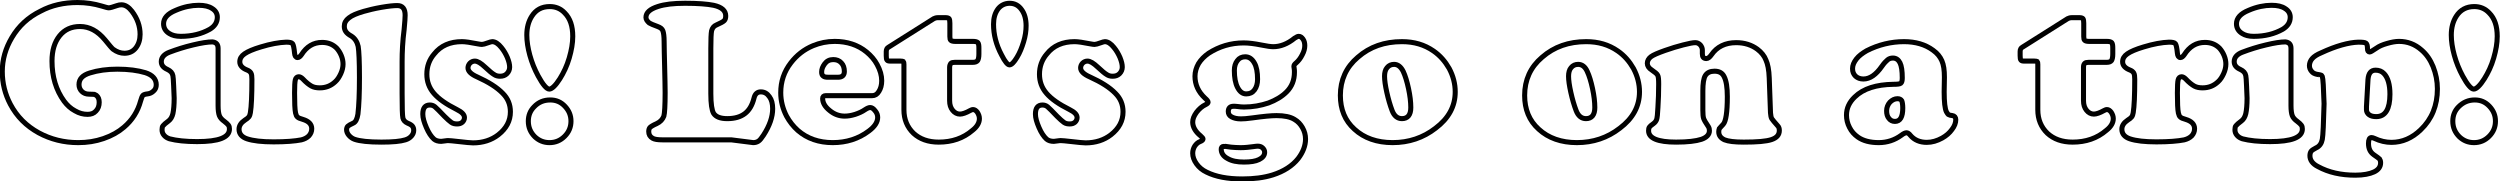
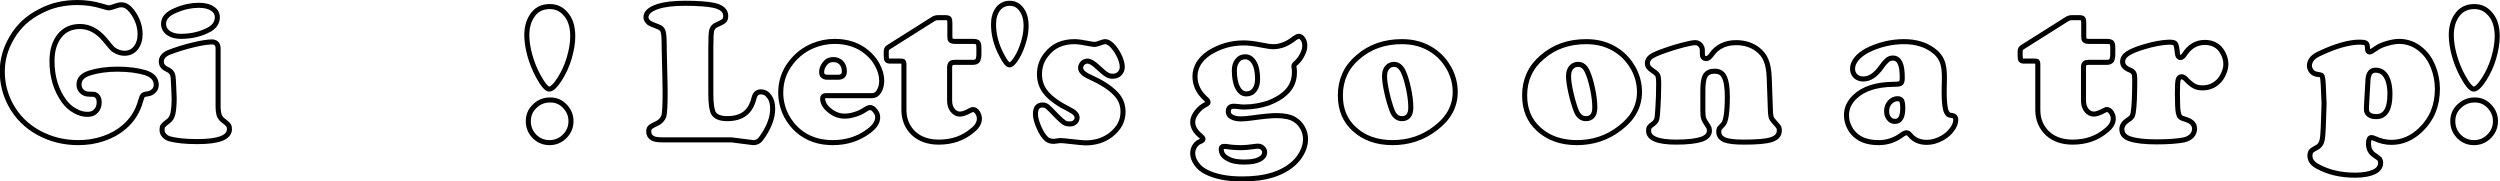
<svg xmlns="http://www.w3.org/2000/svg" version="1.1" x="0px" y="0px" viewBox="0 0 990.4 71.8" style="enable-background:new 0 0 990.4 71.8;" xml:space="preserve">
  <style type="text/css">
	.st0{fill:#FFE98F;}
	.st1{clip-path:url(#SVGID_2_);}
	.st2{fill:url(#);}
	.st3{fill:#FFEBE7;}
	.st4{opacity:0.2;fill:url(#);}
	.st5{fill:#F8A884;}
	.st6{clip-path:url(#SVGID_4_);}
	.st7{fill:#303030;}
	.st8{fill:#FFD59E;}
	.st9{fill:#AED7FF;}
	.st10{fill:#FFCC3D;}
	.st11{fill:#FFA89B;}
	.st12{opacity:0.75;}
	.st13{stroke:#000000;}
	.st14{fill:#FFFFFF;stroke:#000000;}
	.st15{fill:#4D5869;}
	.st16{fill:#FFFFFF;stroke:#000000;stroke-miterlimit:10;}
	.st17{fill:#1A1818;}
	.st18{opacity:0.57;fill:url(#);}
	.st19{clip-path:url(#SVGID_8_);}
	.st20{clip-path:url(#SVGID_12_);}
	.st21{stroke:#000000;stroke-miterlimit:10;}
	.st22{clip-path:url(#SVGID_14_);}
	.st23{clip-path:url(#SVGID_16_);}
	.st24{clip-path:url(#SVGID_20_);}
	.st25{clip-path:url(#SVGID_22_);}
	.st26{fill:#FFBCD2;}
	.st27{fill:#8AFFE3;}
	.st28{fill:#FFD5A1;}
	.st29{fill:none;stroke:#000000;stroke-width:2;stroke-miterlimit:10;}
	.st30{clip-path:url(#SVGID_26_);}
	.st31{clip-path:url(#SVGID_30_);}
	.st32{clip-path:url(#SVGID_32_);}
	.st33{clip-path:url(#SVGID_34_);}
	.st34{clip-path:url(#SVGID_36_);}
	.st35{fill:#D80C18;}
	.st36{fill:#004EA2;}
	.st37{clip-path:url(#SVGID_42_);}
	.st38{clip-path:url(#SVGID_44_);}
	.st39{clip-path:url(#SVGID_48_);}
	.st40{clip-path:url(#SVGID_52_);}
	.st41{clip-path:url(#SVGID_54_);}
	.st42{clip-path:url(#SVGID_56_);}
	.st43{clip-path:url(#SVGID_60_);}
	.st44{clip-path:url(#SVGID_62_);}
	.st45{clip-path:url(#SVGID_66_);}
	.st46{clip-path:url(#SVGID_70_);}
	.st47{clip-path:url(#SVGID_72_);}
	.st48{clip-path:url(#SVGID_74_);}
	.st49{clip-path:url(#SVGID_76_);}
	.st50{fill:#565454;}
	.st51{fill:#565454;stroke:#565454;stroke-width:0.305;}
	.st52{fill:#FF2874;}
	.st53{fill:#FFFFFF;}
	.st54{fill:#2A2A2B;}
	.st55{fill:#020101;}
	.st56{clip-path:url(#SVGID_82_);}
	.st57{fill:#C88366;}
	.st58{fill:#922111;}
	.st59{fill:#922111;stroke:#FFFFFF;stroke-width:0.13;}
	.st60{fill:none;stroke:#231815;stroke-width:1.314;stroke-miterlimit:10;}
	.st61{clip-path:url(#SVGID_84_);}
</style>
  <g id="レイヤー_1">
    <g>
      <g>
        <path class="st29" d="M30.7,1c3.4,0,6.6,0.5,9.6,1.4c1.4,0.4,2.3,0.7,2.8,0.7c0.5,0,1.6-0.3,3.3-0.9C47,2,47.5,1.9,48.1,1.9     c1.5,0,2.9,0.9,4.2,2.6c2.1,2.8,3.2,5.8,3.2,9.1c0,2.2-0.6,4-1.7,5.4c-1.1,1.4-2.6,2.1-4.5,2.1c-1.5,0-3-0.5-4.5-1.6     c-0.4-0.3-1.5-1.6-3.2-3.7c-2.9-3.5-6.2-5.3-9.9-5.3c-3.4,0-6.1,1.2-8.1,3.7c-2,2.5-3,5.8-3,10c0,6.2,1.6,11.5,4.8,15.9     c1.2,1.6,2.6,2.9,4.3,3.8c1.7,1,3.3,1.4,5,1.4c1.4,0,2.5-0.4,3.3-1.3c0.9-0.9,1.3-2.1,1.3-3.5c0-1.3-0.4-2.1-1.1-2.7     c-0.3-0.2-0.6-0.3-0.8-0.4c-0.2,0-1-0.1-2.2-0.1c-1.1,0-2.1-0.4-2.8-1.1c-0.7-0.7-1.1-1.6-1.1-2.7c0-2.2,1.4-3.7,4.3-4.6     c3.2-1,6.8-1.5,10.9-1.5c4.4,0,8.1,0.5,11.1,1.4c2.8,0.9,4.3,2.5,4.3,4.8c0,0.9-0.3,1.8-1,2.4c-0.7,0.7-1.5,1.1-2.5,1.2     c-0.9,0.1-1.5,0.3-1.8,0.6S56,39,55.7,40c-1.1,4.1-3.3,7.6-6.6,10.4c-2.2,1.9-4.9,3.4-8.1,4.5s-6.5,1.6-10,1.6     c-5.7,0-10.9-1.3-15.7-3.9c-4.9-2.7-8.6-6.4-11.2-11.3c-2.1-4-3.2-8.3-3.2-13c0-4.7,1.3-9.2,3.8-13.4c2.7-4.6,6.5-8.1,11.4-10.5     C20.4,2.1,25.3,1,30.7,1z" />
        <path class="st29" d="M86.4,19.2v22.7c0,1.8,0.2,3.1,0.5,3.9c0.3,0.8,1,1.6,2,2.3c0.8,0.6,1.3,1.1,1.6,1.5     c0.3,0.4,0.4,0.9,0.4,1.5c0,3.4-4.3,5-12.8,5c-4.6,0-8.2-0.4-10.9-1.1c-0.9-0.3-1.6-0.7-2.2-1.4c-0.6-0.7-0.8-1.4-0.8-2.2     c0-0.7,0.1-1.3,0.4-1.6c0.3-0.4,1-1,2.2-1.9c0.8-0.6,1.4-1.6,1.7-2.9c0.3-1.4,0.5-3.4,0.5-6.1c0-0.9-0.1-2.5-0.2-4.8     c-0.1-2.4-0.2-3.7-0.3-4.1c-0.2-1.1-0.9-1.9-2.2-2.5c-1.6-0.7-2.4-1.7-2.4-3.1c0-1.6,1.1-2.9,3.2-3.7c2.9-1.1,6-2.1,9.4-2.9     c3.3-0.8,5.9-1.2,7.7-1.2C85.7,16.8,86.4,17.6,86.4,19.2z M78.7,2.1c2.3,0,4.1,0.4,5.4,1.3c1.3,0.8,2,2,2,3.4c0,2-1,3.6-3,4.8     c-3.2,1.8-7,2.8-11.5,2.8c-1.9,0-3.4-0.4-4.5-1.1c-1.5-0.9-2.3-2.2-2.3-3.9c0-2.2,1.6-4,4.8-5.3C72.8,2.7,75.9,2.1,78.7,2.1z" />
-         <path class="st29" d="M113.4,16.7c1.4,0,2.2,0.2,2.5,0.6c0.3,0.4,0.6,1.6,0.8,3.8c0.1,1.1,0.5,1.7,1.2,1.7c0.5,0,1-0.4,1.5-1.1     c2.1-3.3,4.8-4.9,8.2-4.9c2.4,0,4.3,0.8,5.8,2.3c0.7,0.8,1.3,1.7,1.8,2.9c0.5,1.2,0.7,2.3,0.7,3.4c0,1.2-0.3,2.5-0.9,3.8     c-0.6,1.3-1.3,2.4-2.2,3.2c-1.7,1.6-3.7,2.4-6.1,2.4c-1.3,0-2.4-0.2-3.3-0.7s-2.1-1.4-3.5-2.9c-0.5-0.5-1.1-0.8-1.5-0.8     c-0.7,0-1.2,0.4-1.4,1.2c-0.2,0.8-0.3,2.5-0.3,5.2c0,3.9,0.1,6.6,0.4,8c0.2,0.8,0.4,1.3,0.8,1.6c0.3,0.3,1,0.6,2.1,0.9     c2.3,0.7,3.5,1.9,3.5,3.7c0,1.1-0.4,2-1.1,2.8c-0.8,0.8-1.8,1.3-3,1.6c-2.5,0.5-6.2,0.8-11,0.8c-4.6,0-8.1-0.4-10.5-1.2     c-2.1-0.7-3.2-2-3.2-3.8c0-1.4,0.8-2.6,2.3-3.6c0.8-0.5,1.3-0.9,1.6-1.3c0.3-0.4,0.5-1,0.6-1.7c0.4-2.4,0.6-6.8,0.6-13.2     c0-1.2-0.1-2-0.4-2.5c-0.3-0.5-0.8-0.9-1.6-1.2c-1.8-0.7-2.8-1.8-2.8-3.2c0-1.3,0.6-2.3,1.9-3.2c1.3-0.9,3.4-1.8,6.4-2.7     C107.2,17.4,110.6,16.8,113.4,16.7z" />
-         <path class="st29" d="M159.3,24.4V37c0,5.5,0.1,8.8,0.3,9.7c0.2,0.9,0.8,1.6,1.9,2.1c1,0.4,1.6,0.8,1.9,1.2     c0.3,0.4,0.5,0.9,0.5,1.6c0,0.9-0.3,1.6-0.9,2.3c-0.6,0.7-1.4,1.2-2.4,1.5c-1.9,0.6-5,0.9-9.5,0.9c-5,0-8.6-0.4-10.6-1.1     c-0.9-0.3-1.7-0.9-2.3-1.6c-0.6-0.7-0.9-1.5-0.9-2.2c0-0.6,0.2-1.1,0.5-1.4c0.3-0.3,1-0.7,2.1-1.2c1-0.4,1.6-1.7,1.9-3.6     c0.4-3.4,0.6-8.2,0.6-14.5c0-6.4-0.2-10.4-0.5-12.3c-0.4-1.8-1.3-3.2-2.7-4.1c-1.1-0.6-1.8-1.2-2.2-1.8c-0.4-0.6-0.6-1.2-0.6-2.1     c0-1.3,0.6-2.4,1.8-3.3c1.2-1,3.2-1.8,5.9-2.6c1.8-0.5,4.1-1.1,7-1.6c2.9-0.5,4.9-0.7,6.3-0.7c2.1,0,3.1,1.3,3.1,3.8     c0,0.8-0.1,2.7-0.4,5.7C159.5,16.3,159.3,20.6,159.3,24.4z" />
-         <path class="st29" d="M183,16.5c1.3,0,3.4,0.3,6.4,0.9c0.6,0.1,1.1,0.2,1.5,0.2c0.4,0,1.3-0.2,2.6-0.7c0.6-0.2,1.1-0.4,1.5-0.4     c1.2,0,2.4,0.8,3.6,2.3c1,1.2,1.8,2.6,2.4,4c0.6,1.5,0.9,2.7,0.9,3.8c0,1-0.4,1.9-1.1,2.6c-0.7,0.7-1.6,1-2.7,1     c-0.9,0-1.7-0.2-2.4-0.7c-0.7-0.4-1.9-1.4-3.5-2.9c-1.7-1.6-3-2.4-4.1-2.4c-0.7,0-1.4,0.3-1.9,0.8c-0.5,0.5-0.8,1.2-0.8,1.9     c0,1.3,1.2,2.5,3.7,3.6c4.4,2,7.8,4.1,10.1,6.5c2,2,3,4.4,3,7.3c0,3.6-1.6,6.6-4.8,9.1c-2.7,2.1-6.1,3.2-10,3.2     c-1,0-2.9-0.2-5.5-0.5c-2.5-0.3-3.9-0.4-4.3-0.4c-0.3,0-0.7,0-1.2,0.1c-0.8,0.1-1.3,0.2-1.6,0.2c-1.2,0-2.2-0.3-2.9-0.9     c-1.1-1-2.1-2.5-3-4.6c-0.9-2.1-1.4-3.8-1.4-5.3c0-2.4,0.9-3.6,2.8-3.6c0.7,0,1.4,0.2,2,0.7c0.6,0.5,1.9,1.8,3.8,3.8     c1.1,1.1,2,1.9,2.7,2.4s1.5,0.6,2.3,0.6c0.9,0,1.5-0.2,2.1-0.7c0.5-0.5,0.8-1.1,0.8-1.8c0-1.2-1-2.2-3-3.2     c-4.2-2.1-7.2-4.2-9.1-6.4c-1.9-2.2-2.8-4.7-2.8-7.6c0-3.1,1-5.8,2.9-8C174.6,18.1,178.3,16.5,183,16.5z" />
        <path class="st29" d="M217.8,2.6c2.3,0,4.3,0.8,5.9,2.5c2.2,2.2,3.2,5.3,3.2,9.3c0,2.7-0.5,5.5-1.4,8.6c-0.9,3.1-2.2,5.8-3.7,8.2     c-1.7,2.7-3.2,4.1-4.2,4.1c-1,0-2.5-1.7-4.4-5.2c-1.4-2.6-2.5-5.3-3.3-8.2c-0.8-2.9-1.2-5.6-1.2-8c0-3,0.7-5.5,2-7.5     C212.3,3.9,214.6,2.6,217.8,2.6z M218,39.6c2.3,0,4.2,0.8,5.8,2.5c1.6,1.7,2.4,3.6,2.4,5.9c0,2.3-0.8,4.3-2.5,6     c-1.7,1.7-3.7,2.5-6,2.5c-2.3,0-4.2-0.8-5.8-2.3c-1.7-1.7-2.6-3.7-2.6-6.2c0-2.3,0.8-4.2,2.3-5.7C213.3,40.5,215.4,39.6,218,39.6     z" />
        <path class="st29" d="M281.6,19.2v17.9c0,4,0.4,6.6,1.1,7.8c0.9,1.4,2.7,2.1,5.4,2.1c3,0,5.3-0.7,7-2c1.7-1.3,2.9-3.3,3.6-6.1     c0.4-1.7,1.3-2.5,2.7-2.5c1.4,0,2.5,0.6,3.4,1.9c0.9,1.2,1.3,2.8,1.3,4.8c0,3.2-1.2,6.7-3.6,10.4c-0.8,1.2-1.4,2-2,2.4     c-0.6,0.4-1.3,0.6-2.1,0.6l-8.7-1.1h-27.3c-1.8,0-3.1-0.2-3.8-0.6c-1.1-0.6-1.6-1.5-1.6-2.7c0-0.7,0.2-1.3,0.5-1.6     s1.2-0.9,2.6-1.5c1.5-0.7,2.4-1.7,2.9-3c0.3-1.1,0.5-4.2,0.5-9.3c0-2.4-0.1-5.8-0.2-10.4c-0.1-4.3-0.2-7.6-0.2-9.8     c0-2.1-0.2-3.5-0.5-4.3c-0.3-0.8-1-1.3-2.1-1.7c-1.7-0.6-2.8-1.1-3.3-1.4c-0.8-0.7-1.3-1.4-1.3-2.2c0-1.9,1.6-3.3,4.7-4.3     c2.7-0.9,6.3-1.3,10.8-1.3c5.1,0,8.8,0.3,11.3,0.8c3.2,0.7,4.8,2.1,4.8,4.2c0,0.9-0.2,1.5-0.6,1.9c-0.4,0.4-1.5,1-3.1,1.7     c-1,0.4-1.6,1.2-1.9,2.3C281.7,13.2,281.6,15.6,281.6,19.2z" />
        <path class="st29" d="M345.5,37.9h-18.4c-0.8,0-1.2,0.4-1.2,1.1c0,1.7,0.9,3.3,2.8,4.8c1.8,1.5,3.8,2.2,5.9,2.2     c1.3,0,2.6-0.2,4.2-0.7c1.5-0.5,2.8-1.1,3.8-1.8c0.9-0.6,1.6-0.9,2.1-0.9c0.7,0,1.3,0.4,2,1.3c0.7,0.8,1,1.7,1,2.6     c0,1.9-1.2,3.7-3.5,5.4c-4.1,3.1-8.9,4.6-14.3,4.6c-5.5,0-10.1-1.6-13.8-4.8c-1.8-1.6-3.3-3.5-4.5-5.7c-1.5-2.9-2.3-6-2.3-9.3     c0-4.4,1.3-8.3,4-11.8c2.3-3,5.2-5.3,8.8-6.8c2.7-1.1,5.5-1.7,8.6-1.7c4.9,0,9.2,1.4,12.6,4.2c1.7,1.4,3.2,3.1,4.2,5     c1.2,2.2,1.8,4.3,1.8,6.4c0,1.7-0.4,3.1-1.1,4.2C347.5,37.4,346.6,37.9,345.5,37.9z M328.1,30.6h3.9c1.7,0,2.5-0.8,2.5-2.3     c0-1.4-0.4-2.6-1.2-3.4c-0.8-0.9-1.9-1.3-3.2-1.3c-1.5,0-2.6,0.6-3.4,1.7c-0.8,1.1-1.2,2.1-1.2,3.2c0,0.8,0.2,1.3,0.6,1.6     C326.5,30.5,327.2,30.6,328.1,30.6z" />
        <path class="st29" d="M376.2,26.7v13.2c0,1.6,0.4,2.8,1.2,3.8c0.8,1,1.8,1.5,2.9,1.5c1,0,2.4-0.5,4-1.4c0.4-0.2,0.8-0.4,1.2-0.4     c0.6,0,1.2,0.4,1.7,1.1c0.5,0.8,0.8,1.6,0.8,2.5c0,1.6-0.9,3.2-2.7,4.6c-3.7,3.2-8.2,4.7-13.4,4.7c-4.2,0-7.5-1.2-10-3.5     c-2.5-2.4-3.8-5.5-3.8-9.3v-18c0-0.6-0.1-1-0.2-1.1c-0.1-0.1-0.5-0.2-1.1-0.2h-4c-0.8,0-1.2-0.1-1.4-0.4     c-0.2-0.2-0.3-0.8-0.3-1.7v-1.7c0-0.8,0.3-1.4,0.9-1.7l17.9-11.3c0.4-0.2,1-0.4,1.6-0.4h3.2c0.7,0,1.1,0.2,1.3,0.4     c0.2,0.3,0.3,0.9,0.3,1.8v5.3c0,0.8,0.1,1.3,0.4,1.5c0.2,0.2,0.8,0.4,1.6,0.4h7.2c1,0,1.6,0.2,1.9,0.5c0.3,0.4,0.4,1.1,0.4,2.2     v2.3c0,1.3-0.2,2.1-0.5,2.6c-0.4,0.5-1,0.7-2,0.7h-7.1c-0.7,0-1.2,0.1-1.5,0.4C376.4,25.5,376.2,26,376.2,26.7z" />
        <path class="st29" d="M400,1.3c1.9,0,3.5,0.8,4.7,2.5c1.2,1.6,1.8,3.8,1.8,6.4c0,2-0.3,4.1-1,6.4c-0.7,2.3-1.5,4.3-2.6,6.1     c-1.2,2-2.2,3-3,3c-0.7,0-1.8-1.3-3.1-3.9c-2.2-4.1-3.2-8.2-3.2-12.2c0-2.5,0.6-4.5,1.8-6.1C396.5,2.1,398.1,1.3,400,1.3z" />
        <path class="st29" d="M425.7,16.5c1.3,0,3.4,0.3,6.4,0.9c0.6,0.1,1.1,0.2,1.5,0.2c0.4,0,1.3-0.2,2.6-0.7c0.6-0.2,1.1-0.4,1.5-0.4     c1.2,0,2.4,0.8,3.6,2.3c1,1.2,1.8,2.6,2.4,4c0.6,1.5,0.9,2.7,0.9,3.8c0,1-0.4,1.9-1.1,2.6c-0.7,0.7-1.6,1-2.7,1     c-0.9,0-1.7-0.2-2.4-0.7c-0.7-0.4-1.9-1.4-3.5-2.9c-1.7-1.6-3-2.4-4.1-2.4c-0.7,0-1.4,0.3-1.9,0.8c-0.5,0.5-0.8,1.2-0.8,1.9     c0,1.3,1.2,2.5,3.7,3.6c4.4,2,7.8,4.1,10.1,6.5c2,2,3,4.4,3,7.3c0,3.6-1.6,6.6-4.8,9.1c-2.7,2.1-6.1,3.2-10,3.2     c-1,0-2.9-0.2-5.5-0.5c-2.5-0.3-3.9-0.4-4.3-0.4c-0.3,0-0.7,0-1.2,0.1c-0.8,0.1-1.3,0.2-1.6,0.2c-1.2,0-2.2-0.3-2.9-0.9     c-1.1-1-2.1-2.5-3-4.6c-0.9-2.1-1.4-3.8-1.4-5.3c0-2.4,0.9-3.6,2.8-3.6c0.7,0,1.4,0.2,2,0.7c0.6,0.5,1.9,1.8,3.8,3.8     c1.1,1.1,2,1.9,2.7,2.4s1.5,0.6,2.3,0.6c0.9,0,1.5-0.2,2.1-0.7c0.5-0.5,0.8-1.1,0.8-1.8c0-1.2-1-2.2-3-3.2     c-4.2-2.1-7.2-4.2-9.1-6.4c-1.9-2.2-2.8-4.7-2.8-7.6c0-3.1,1-5.8,2.9-8C417.3,18.1,421,16.5,425.7,16.5z" />
        <path class="st29" d="M514.5,14.4c0.7,0,1.2,0.4,1.7,1.1c0.5,0.7,0.7,1.6,0.7,2.6c0,1.1-0.3,2.3-1,3.6c-0.7,1.4-1.5,2.4-2.4,3.2     c-0.6,0.5-0.9,0.9-0.9,1.3c0,0.1,0,0.4,0.1,0.9c0.1,0.5,0.1,1,0.1,1.5c0,3.1-1,5.7-3.1,7.8c-1.9,1.9-4.3,3.3-7.2,4.4     c-3,1-6.2,1.6-9.7,1.6c-0.9,0-1.7-0.1-2.5-0.2c-0.7-0.1-1.2-0.1-1.6-0.1c-1.4,0-2.1,0.7-2.1,2.1c0,0.9,0.4,1.6,1.3,2.1     s2.1,0.8,3.7,0.8c1,0,2.6-0.1,4.6-0.4c4.3-0.6,7.4-0.9,9.5-0.9c3.1,0,5.5,0.5,7.1,1.5c1.4,0.8,2.4,1.9,3.2,3.3     c0.8,1.4,1.2,2.9,1.2,4.5c0,2.6-1,5.2-2.9,7.7c-2.3,2.9-5.7,5.1-10.1,6.5c-3.5,1.1-7.5,1.6-12.1,1.6c-5.8,0-10.5-0.9-14.1-2.7     c-1.7-0.8-3-1.9-4-3.3c-1-1.4-1.5-2.8-1.5-4.2c0-1,0.3-2,0.8-2.8c0.6-0.9,1.3-1.5,2.1-1.8c0.8-0.3,1.2-0.7,1.2-1     c0-0.3-0.3-0.7-1-1.3c-2.1-1.7-3.1-3.6-3.1-5.4c0-1.3,0.5-2.5,1.5-3.9c1-1.3,2.2-2.4,3.7-3.1c0.6-0.3,0.9-0.6,0.9-0.9     c0-0.4-0.4-0.9-1.2-1.6c-2.7-2.5-4-5.4-4-8.7c0-1.7,0.5-3.4,1.4-5c1-1.6,2.3-2.9,4-4.1c4.2-2.7,8.8-4.1,13.9-4.1     c2,0,4.3,0.3,6.8,0.8c2.4,0.5,4,0.7,4.9,0.7c2.8,0,5.7-1.1,8.5-3.4C513.7,14.6,514.1,14.4,514.5,14.4z M484.8,58     c-0.7,0-1,0.4-1,1.1c0,1.5,0.8,2.8,2.5,3.7c1.7,1,3.8,1.4,6.5,1.4c2.6,0,4.6-0.3,6-1c1.4-0.7,2.2-1.6,2.2-2.9     c0-0.7-0.3-1.2-0.8-1.7c-0.5-0.5-1.2-0.7-2-0.7c-0.4,0-1,0.1-1.8,0.2c-1.5,0.2-3.1,0.4-4.9,0.4c-1.3,0-2.6-0.1-3.8-0.2     c-0.9-0.1-1.7-0.2-2.2-0.3C485.1,58.1,484.9,58,484.8,58z M493.3,22.5c-1.3,0-2.4,0.5-3.1,1.5c-0.8,1-1.2,2.3-1.2,3.9     c0,2.8,0.4,5.1,1.3,6.8c0.9,1.7,2,2.5,3.4,2.5c1.4,0,2.5-0.5,3.3-1.6c0.8-1.1,1.2-2.5,1.2-4.2c0-2.8-0.4-5-1.3-6.5     C496,23.3,494.8,22.5,493.3,22.5z" />
        <path class="st29" d="M555.4,16.5c4.8,0,8.9,1.2,12.5,3.7c2.6,1.8,4.6,4.1,6.2,6.9c1.6,3,2.4,6.1,2.4,9.3     c0,5.7-2.6,10.5-7.8,14.4c-4.9,3.8-10.6,5.7-17,5.7c-6.2,0-11.3-1.8-15.1-5.3c-3.8-3.4-5.6-7.9-5.6-13.4c0-6.1,2.3-11.2,6.9-15.1     C542.7,18.5,548.5,16.5,555.4,16.5z M552.3,25.5c-1.1,0-2.1,0.4-2.8,1.3c-0.7,0.8-1,2-1,3.4c0,1.6,0.3,3.7,0.9,6.4     s1.3,5.1,2.1,7.2c0.8,2.1,2.1,3.2,3.9,3.2c2.3,0,3.5-1.5,3.5-4.4c0-2.2-0.3-4.7-0.9-7.5c-0.6-2.8-1.3-5.1-2.1-6.8     C555,26.5,553.8,25.5,552.3,25.5z" />
        <path class="st29" d="M628.4,16.5c4.8,0,8.9,1.2,12.5,3.7c2.6,1.8,4.6,4.1,6.2,6.9c1.6,3,2.4,6.1,2.4,9.3     c0,5.7-2.6,10.5-7.8,14.4c-4.9,3.8-10.6,5.7-17,5.7c-6.2,0-11.3-1.8-15.1-5.3c-3.8-3.4-5.6-7.9-5.6-13.4c0-6.1,2.3-11.2,6.9-15.1     C615.7,18.5,621.5,16.5,628.4,16.5z M625.2,25.5c-1.1,0-2.1,0.4-2.8,1.3c-0.7,0.8-1,2-1,3.4c0,1.6,0.3,3.7,0.9,6.4     s1.3,5.1,2.1,7.2c0.8,2.1,2.1,3.2,3.9,3.2c2.3,0,3.5-1.5,3.5-4.4c0-2.2-0.3-4.7-0.9-7.5c-0.6-2.8-1.3-5.1-2.1-6.8     C628,26.5,626.8,25.5,625.2,25.5z" />
        <path class="st29" d="M700.9,30.9l0.5,13.8c0.1,1,0.2,1.8,0.5,2.3c0.3,0.5,1.1,1.4,2.4,2.9c0.4,0.4,0.6,1,0.6,1.8     c0,1.7-1,2.9-3.1,3.6c-2.1,0.7-5.7,1-11,1c-3.6,0-6.1-0.3-7.6-0.9c-1.5-0.7-2.3-1.7-2.3-3.2c0-0.5,0.1-0.9,0.2-1.2     c0.2-0.2,0.7-0.9,1.6-1.8c1-1.1,1.6-4.7,1.6-10.9c0-3.6-0.4-6.3-1.3-8c-0.7-1.4-1.9-2.1-3.8-2.1c-1.7,0-2.9,0.6-3.6,1.7     c-0.7,1.1-1,3.2-1,6.1v7.7c0,1.5,0.1,2.6,0.3,3.2c0.2,0.6,0.8,1.7,1.9,3.3c0.3,0.5,0.4,1,0.4,1.6c0,1.5-1.1,2.7-3.2,3.4     c-2.1,0.7-5.5,1.1-10,1.1c-7.2,0-10.9-1.5-10.9-4.5c0-0.6,0.1-1.1,0.3-1.4c0.2-0.3,0.7-0.8,1.6-1.4c0.7-0.5,1.1-1.1,1.3-1.7     c0.2-0.6,0.4-2.2,0.5-4.7c0.2-3,0.3-6.1,0.3-9.3c0-1.8-0.1-3-0.4-3.5c-0.3-0.6-1.1-1.2-2.4-2.1c-1.1-0.7-1.7-1.6-1.7-2.6     c0-1,0.5-1.9,1.4-2.6c0.9-0.7,2.8-1.5,5.6-2.5c2.5-0.9,4.9-1.6,7.2-2.2c2.3-0.6,3.9-0.9,4.8-0.9c0.8,0,1.4,0.3,2,0.9     c0.5,0.6,0.8,1.3,0.8,2c0,0.1,0,0.4,0,1c0,0.2,0,0.4,0,0.5c0,1.3,0.5,1.9,1.6,1.9c0.6,0,1.3-0.5,2-1.5c2.2-3.2,5.5-4.8,9.8-4.8     c3.3,0,6.1,0.9,8.4,2.6c1.6,1.2,2.8,2.7,3.4,4.3C700.3,25.3,700.8,27.7,700.9,30.9z" />
        <path class="st29" d="M754.3,16.5c4.5,0,8.4,1.1,11.5,3.4c1.7,1.2,2.8,2.6,3.5,4.2c0.7,1.6,1,3.7,1,6.5l-0.1,5.8     c0,4,0.3,6.7,0.9,7.9c0.3,0.6,0.6,0.9,0.8,1.1c0.3,0.2,0.8,0.3,1.6,0.4c0.8,0.1,1.3,0.7,1.3,1.6c0,1.3-0.5,2.6-1.5,3.9     c-1,1.4-2.3,2.5-3.9,3.4c-2,1.1-4,1.7-6.1,1.7c-2.7,0-4.9-0.9-6.5-2.8c-0.5-0.7-1.1-1-1.5-1c-0.5,0-1.2,0.3-2.1,1     c-2.6,1.9-5.6,2.9-8.9,2.9c-3.4,0-6.2-0.7-8.3-2.2c-1.4-1-2.5-2.2-3.3-3.8c-0.8-1.5-1.2-3.2-1.2-4.9c0-2.7,1.1-5.1,3.3-7.2     c3.4-3.3,8.5-4.9,15.3-5c1.5,0,2.5-0.1,2.9-0.4c0.4-0.3,0.6-1,0.6-2.1c0-2.8-0.3-4.8-0.9-6c-0.6-1.2-1.5-1.9-2.8-1.9     c-0.8,0-1.5,0.2-2.1,0.7c-0.6,0.5-1.4,1.3-2.3,2.6c-2.3,3.3-4.7,5-7.3,5c-1.3,0-2.3-0.4-3.1-1.1c-0.8-0.8-1.2-1.7-1.2-3     c0-1.3,0.5-2.5,1.5-3.8c1-1.3,2.4-2.3,4.1-3.3C744.2,17.7,749.2,16.5,754.3,16.5z M751.7,39.1c-1.1,0-2.1,0.5-3,1.4     c-0.8,0.9-1.3,2.1-1.3,3.4c0,1.3,0.3,2.3,0.9,3c0.6,0.8,1.4,1.2,2.4,1.2c2.1,0,3.1-1.8,3.1-5.3c0-1.4-0.2-2.4-0.4-2.9     C753.1,39.4,752.5,39.1,751.7,39.1z" />
        <path class="st29" d="M825.4,26.7v13.2c0,1.6,0.4,2.8,1.2,3.8c0.8,1,1.8,1.5,2.9,1.5c1,0,2.4-0.5,4-1.4c0.4-0.2,0.8-0.4,1.2-0.4     c0.6,0,1.2,0.4,1.7,1.1c0.5,0.8,0.8,1.6,0.8,2.5c0,1.6-0.9,3.2-2.7,4.6c-3.7,3.2-8.2,4.7-13.4,4.7c-4.2,0-7.5-1.2-10-3.5     c-2.5-2.4-3.8-5.5-3.8-9.3v-18c0-0.6-0.1-1-0.2-1.1c-0.1-0.1-0.5-0.2-1.1-0.2h-4c-0.8,0-1.2-0.1-1.4-0.4     c-0.2-0.2-0.3-0.8-0.3-1.7v-1.7c0-0.8,0.3-1.4,0.9-1.7l17.9-11.3c0.4-0.2,1-0.4,1.6-0.4h3.2c0.7,0,1.1,0.2,1.3,0.4     c0.2,0.3,0.3,0.9,0.3,1.8v5.3c0,0.8,0.1,1.3,0.4,1.5c0.2,0.2,0.8,0.4,1.6,0.4h7.2c1,0,1.6,0.2,1.9,0.5c0.3,0.4,0.4,1.1,0.4,2.2     v2.3c0,1.3-0.2,2.1-0.5,2.6c-0.4,0.5-1,0.7-2,0.7h-7.1c-0.7,0-1.2,0.1-1.5,0.4C825.5,25.5,825.4,26,825.4,26.7z" />
        <path class="st29" d="M859.3,16.7c1.4,0,2.2,0.2,2.5,0.6c0.3,0.4,0.6,1.6,0.8,3.8c0.1,1.1,0.5,1.7,1.2,1.7c0.5,0,1-0.4,1.5-1.1     c2.1-3.3,4.8-4.9,8.2-4.9c2.4,0,4.3,0.8,5.8,2.3c0.7,0.8,1.3,1.7,1.8,2.9c0.5,1.2,0.7,2.3,0.7,3.4c0,1.2-0.3,2.5-0.9,3.8     c-0.6,1.3-1.3,2.4-2.2,3.2c-1.7,1.6-3.7,2.4-6.1,2.4c-1.3,0-2.4-0.2-3.3-0.7s-2.1-1.4-3.5-2.9c-0.5-0.5-1.1-0.8-1.5-0.8     c-0.7,0-1.2,0.4-1.4,1.2c-0.2,0.8-0.3,2.5-0.3,5.2c0,3.9,0.1,6.6,0.4,8c0.2,0.8,0.4,1.3,0.8,1.6c0.3,0.3,1,0.6,2.1,0.9     c2.3,0.7,3.5,1.9,3.5,3.7c0,1.1-0.4,2-1.1,2.8c-0.8,0.8-1.8,1.3-3,1.6c-2.5,0.5-6.2,0.8-11,0.8c-4.6,0-8.1-0.4-10.5-1.2     c-2.1-0.7-3.2-2-3.2-3.8c0-1.4,0.8-2.6,2.3-3.6c0.8-0.5,1.3-0.9,1.6-1.3c0.3-0.4,0.5-1,0.6-1.7c0.4-2.4,0.6-6.8,0.6-13.2     c0-1.2-0.1-2-0.4-2.5c-0.3-0.5-0.8-0.9-1.6-1.2c-1.8-0.7-2.8-1.8-2.8-3.2c0-1.3,0.6-2.3,1.9-3.2c1.3-0.9,3.4-1.8,6.4-2.7     C853.1,17.4,856.5,16.8,859.3,16.7z" />
-         <path class="st29" d="M907.6,19.2v22.7c0,1.8,0.2,3.1,0.5,3.9c0.3,0.8,1,1.6,2,2.3c0.8,0.6,1.3,1.1,1.6,1.5     c0.3,0.4,0.4,0.9,0.4,1.5c0,3.4-4.3,5-12.8,5c-4.6,0-8.2-0.4-10.9-1.1c-0.9-0.3-1.6-0.7-2.2-1.4c-0.6-0.7-0.8-1.4-0.8-2.2     c0-0.7,0.1-1.3,0.4-1.6c0.3-0.4,1-1,2.2-1.9c0.8-0.6,1.4-1.6,1.7-2.9c0.3-1.4,0.5-3.4,0.5-6.1c0-0.9-0.1-2.5-0.2-4.8     c-0.1-2.4-0.2-3.7-0.3-4.1c-0.2-1.1-0.9-1.9-2.2-2.5c-1.6-0.7-2.4-1.7-2.4-3.1c0-1.6,1.1-2.9,3.2-3.7c2.9-1.1,6-2.1,9.4-2.9     c3.3-0.8,5.9-1.2,7.7-1.2C906.9,16.8,907.6,17.6,907.6,19.2z M899.9,2.1c2.3,0,4.1,0.4,5.4,1.3c1.3,0.8,2,2,2,3.4     c0,2-1,3.6-3,4.8c-3.2,1.8-7,2.8-11.5,2.8c-1.9,0-3.4-0.4-4.5-1.1c-1.5-0.9-2.3-2.2-2.3-3.9c0-2.2,1.6-4,4.8-5.3     C894,2.7,897.1,2.1,899.9,2.1z" />
        <path class="st29" d="M934.3,16.7c1.6,0,2.6,0.1,3,0.4s0.6,1,0.6,2.1c0,1,0.3,1.4,0.9,1.4c0.3,0,1.1-0.5,2.6-1.5     c1.1-0.8,2.5-1.4,4.3-1.9c1.7-0.5,3.3-0.8,4.7-0.8c3.3,0,6.3,1.1,8.9,3.4c2,1.7,3.5,3.9,4.6,6.6c1.1,2.8,1.7,5.7,1.7,8.8     c0,6.6-2.2,12-6.6,16.2c-3.4,3.3-7.3,5-11.6,5c-2.2,0-4.5-0.5-6.8-1.6c-0.5-0.2-0.8-0.3-1.1-0.3c-0.8,0-1.2,0.8-1.2,2.3     c0,2.1,0.7,3.5,2.1,4.5c1.3,0.9,2,1.4,2.3,1.7c0.2,0.3,0.4,0.8,0.4,1.5c0,1.6-0.9,2.8-2.6,3.6c-1.7,0.8-4.2,1.3-7.4,1.3     c-5.7,0-10.6-1.1-14.8-3.4c-2.2-1.1-3.2-2.6-3.2-4.3c0-0.8,0.2-1.4,0.5-1.8c0.3-0.4,1-0.8,1.9-1.3c1.4-0.6,2.2-1.8,2.5-3.4     c0.3-1.6,0.5-6.4,0.7-14.1c-0.2-6.4-0.4-10-0.7-10.8c-0.1-0.3-0.3-0.4-0.4-0.5s-0.8-0.2-1.9-0.4c-0.8-0.2-1.5-0.5-2-1.2     c-0.5-0.6-0.8-1.3-0.8-2.2c0-1,0.4-2,1.1-2.8c0.7-0.8,1.9-1.6,3.6-2.3C925.4,18.2,930.5,16.8,934.3,16.7z M938.1,31.5l-0.6,10.7     c0,0.4,0,0.9,0,1.3c0,0.8,0.4,1.5,1.1,2c0.7,0.5,1.6,0.7,2.8,0.7c3.6,0,5.4-3,5.4-8.9c0-3.8-0.8-6.5-2.3-8.1     c-0.9-1-2.1-1.4-3.4-1.4C939.3,27.8,938.3,29,938.1,31.5z" />
        <path class="st29" d="M980.2,2.6c2.3,0,4.3,0.8,5.9,2.5c2.2,2.2,3.2,5.3,3.2,9.3c0,2.7-0.5,5.5-1.4,8.6c-0.9,3.1-2.2,5.8-3.7,8.2     c-1.7,2.7-3.2,4.1-4.2,4.1c-1,0-2.5-1.7-4.4-5.2c-1.4-2.6-2.5-5.3-3.3-8.2c-0.8-2.9-1.2-5.6-1.2-8c0-3,0.7-5.5,2-7.5     C974.7,3.9,977.1,2.6,980.2,2.6z M980.4,39.6c2.3,0,4.2,0.8,5.8,2.5c1.6,1.7,2.4,3.6,2.4,5.9c0,2.3-0.8,4.3-2.5,6     c-1.7,1.7-3.7,2.5-6,2.5c-2.3,0-4.2-0.8-5.8-2.3c-1.7-1.7-2.6-3.7-2.6-6.2c0-2.3,0.8-4.2,2.3-5.7     C975.8,40.5,977.9,39.6,980.4,39.6z" />
      </g>
    </g>
  </g>
  <g id="レイヤー_2">
</g>
  <g id="レイヤー_3">
</g>
  <g id="レイヤー_4">
</g>
</svg>